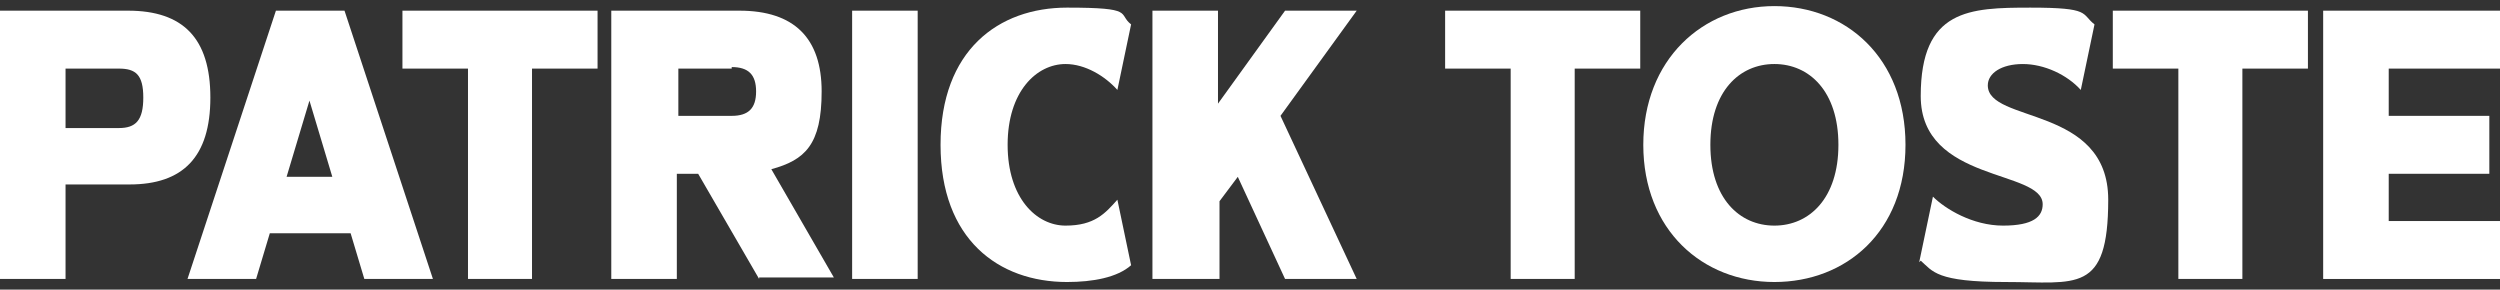
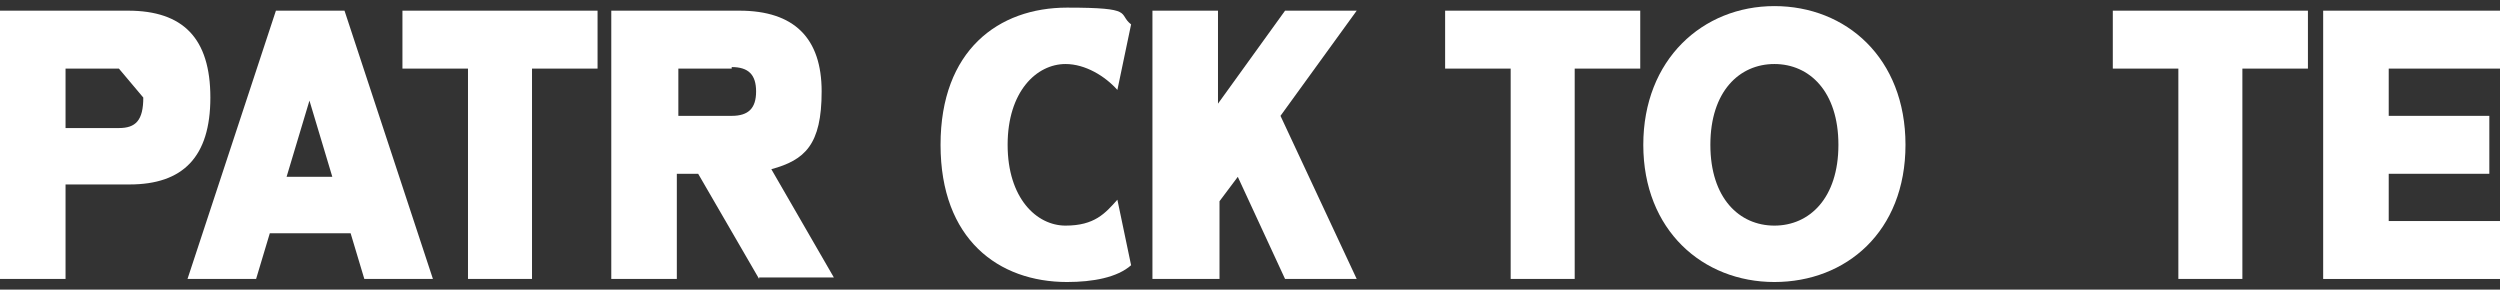
<svg xmlns="http://www.w3.org/2000/svg" id="Layer_1" width="164" height="19" version="1.1" viewBox="0 0 164 19">
  <rect x="0" y="0" width="164" height="19" fill="#333333" stroke="none" />
  <defs>
    <style>
      .st0 {
        fill: #fff;
      }
    </style>
  </defs>
-   <path class="st0" d="M8.4,12.1h-4.1v6.2H0V.7h8.4c3.6,0,5.4,1.8,5.4,5.7s-1.8,5.7-5.3,5.7ZM7.8,4.5h-3.5v3.9h3.5c1.1,0,1.6-.5,1.6-2s-.5-1.9-1.6-1.9Z" />
+   <path class="st0" d="M8.4,12.1h-4.1v6.2H0V.7h8.4c3.6,0,5.4,1.8,5.4,5.7s-1.8,5.7-5.3,5.7ZM7.8,4.5h-3.5v3.9h3.5c1.1,0,1.6-.5,1.6-2Z" />
  <path class="st0" d="M18.1.7h4.5l5.8,17.6h-4.5l-.9-3h-5.3l-.9,3h-4.5L18.1.7ZM18.8,11.6h3l-1.5-5-1.5,5Z" />
  <path class="st0" d="M30.7,18.3V4.5h-4.3V.7h12.8v3.8h-4.3v13.8h-4.3Z" />
  <path class="st0" d="M49.8,18.3l-4-6.9h-1.4v6.9h-4.3V.7h8.4c3.6,0,5.4,1.8,5.4,5.3s-1.1,4.5-3.3,5.1l4.1,7.1h-4.9ZM48,4.5h-3.5v3.1h3.5c1.1,0,1.6-.5,1.6-1.6s-.5-1.6-1.6-1.6Z" />
-   <path class="st0" d="M60.2,18.3h-4.3V.7h4.3v17.6Z" />
  <path class="st0" d="M74.2,1.6l-.9,4.3c-.8-.9-2.1-1.7-3.4-1.7-1.9,0-3.8,1.8-3.8,5.3s1.9,5.3,3.8,5.3,2.6-.8,3.4-1.7l.9,4.3c-.9.8-2.5,1.1-4.2,1.1-4.5,0-8.3-2.8-8.3-9S65.5.5,70,.5s3.3.4,4.2,1.1Z" />
  <path class="st0" d="M75.6,18.3V.7h4.3v6.1l4.4-6.1h4.7l-5,6.9,5,10.7h-4.7l-3.1-6.7-1.2,1.6v5.1h-4.3Z" />
  <path class="st0" d="M99.1,18.3V4.5h-4.3V.7h12.8v3.8h-4.3v13.8h-4.3Z" />
  <path class="st0" d="M107.8,9.5c0-5.6,3.9-9.1,8.6-9.1s8.6,3.4,8.6,9.1-3.9,9-8.6,9-8.6-3.4-8.6-9ZM112.2,9.5c0,3.5,1.9,5.3,4.2,5.3s4.2-1.8,4.2-5.3-1.9-5.3-4.2-5.3-4.2,1.8-4.2,5.3Z" />
-   <path class="st0" d="M125.9,17.2l.9-4.3c.8.8,2.6,1.9,4.6,1.9s2.6-.6,2.6-1.4c0-2.3-8-1.4-8-7.1s3.2-5.8,7.2-5.8,3.3.4,4.2,1.1l-.9,4.3c-.9-1-2.4-1.7-3.8-1.7s-2.3.6-2.3,1.4c0,2.5,7.9,1.3,7.9,7.5s-2.1,5.4-6.7,5.4-4.8-.7-5.6-1.4Z" />
  <path class="st0" d="M142.9,18.3V4.5h-4.3V.7h12.8v3.8h-4.3v13.8h-4.3Z" />
  <path class="st0" d="M152.4,18.3V.7h11.6v3.8h-7.3v3.1h6.6v3.8h-6.6v3.1h7.3v3.8h-11.6Z" />
</svg>